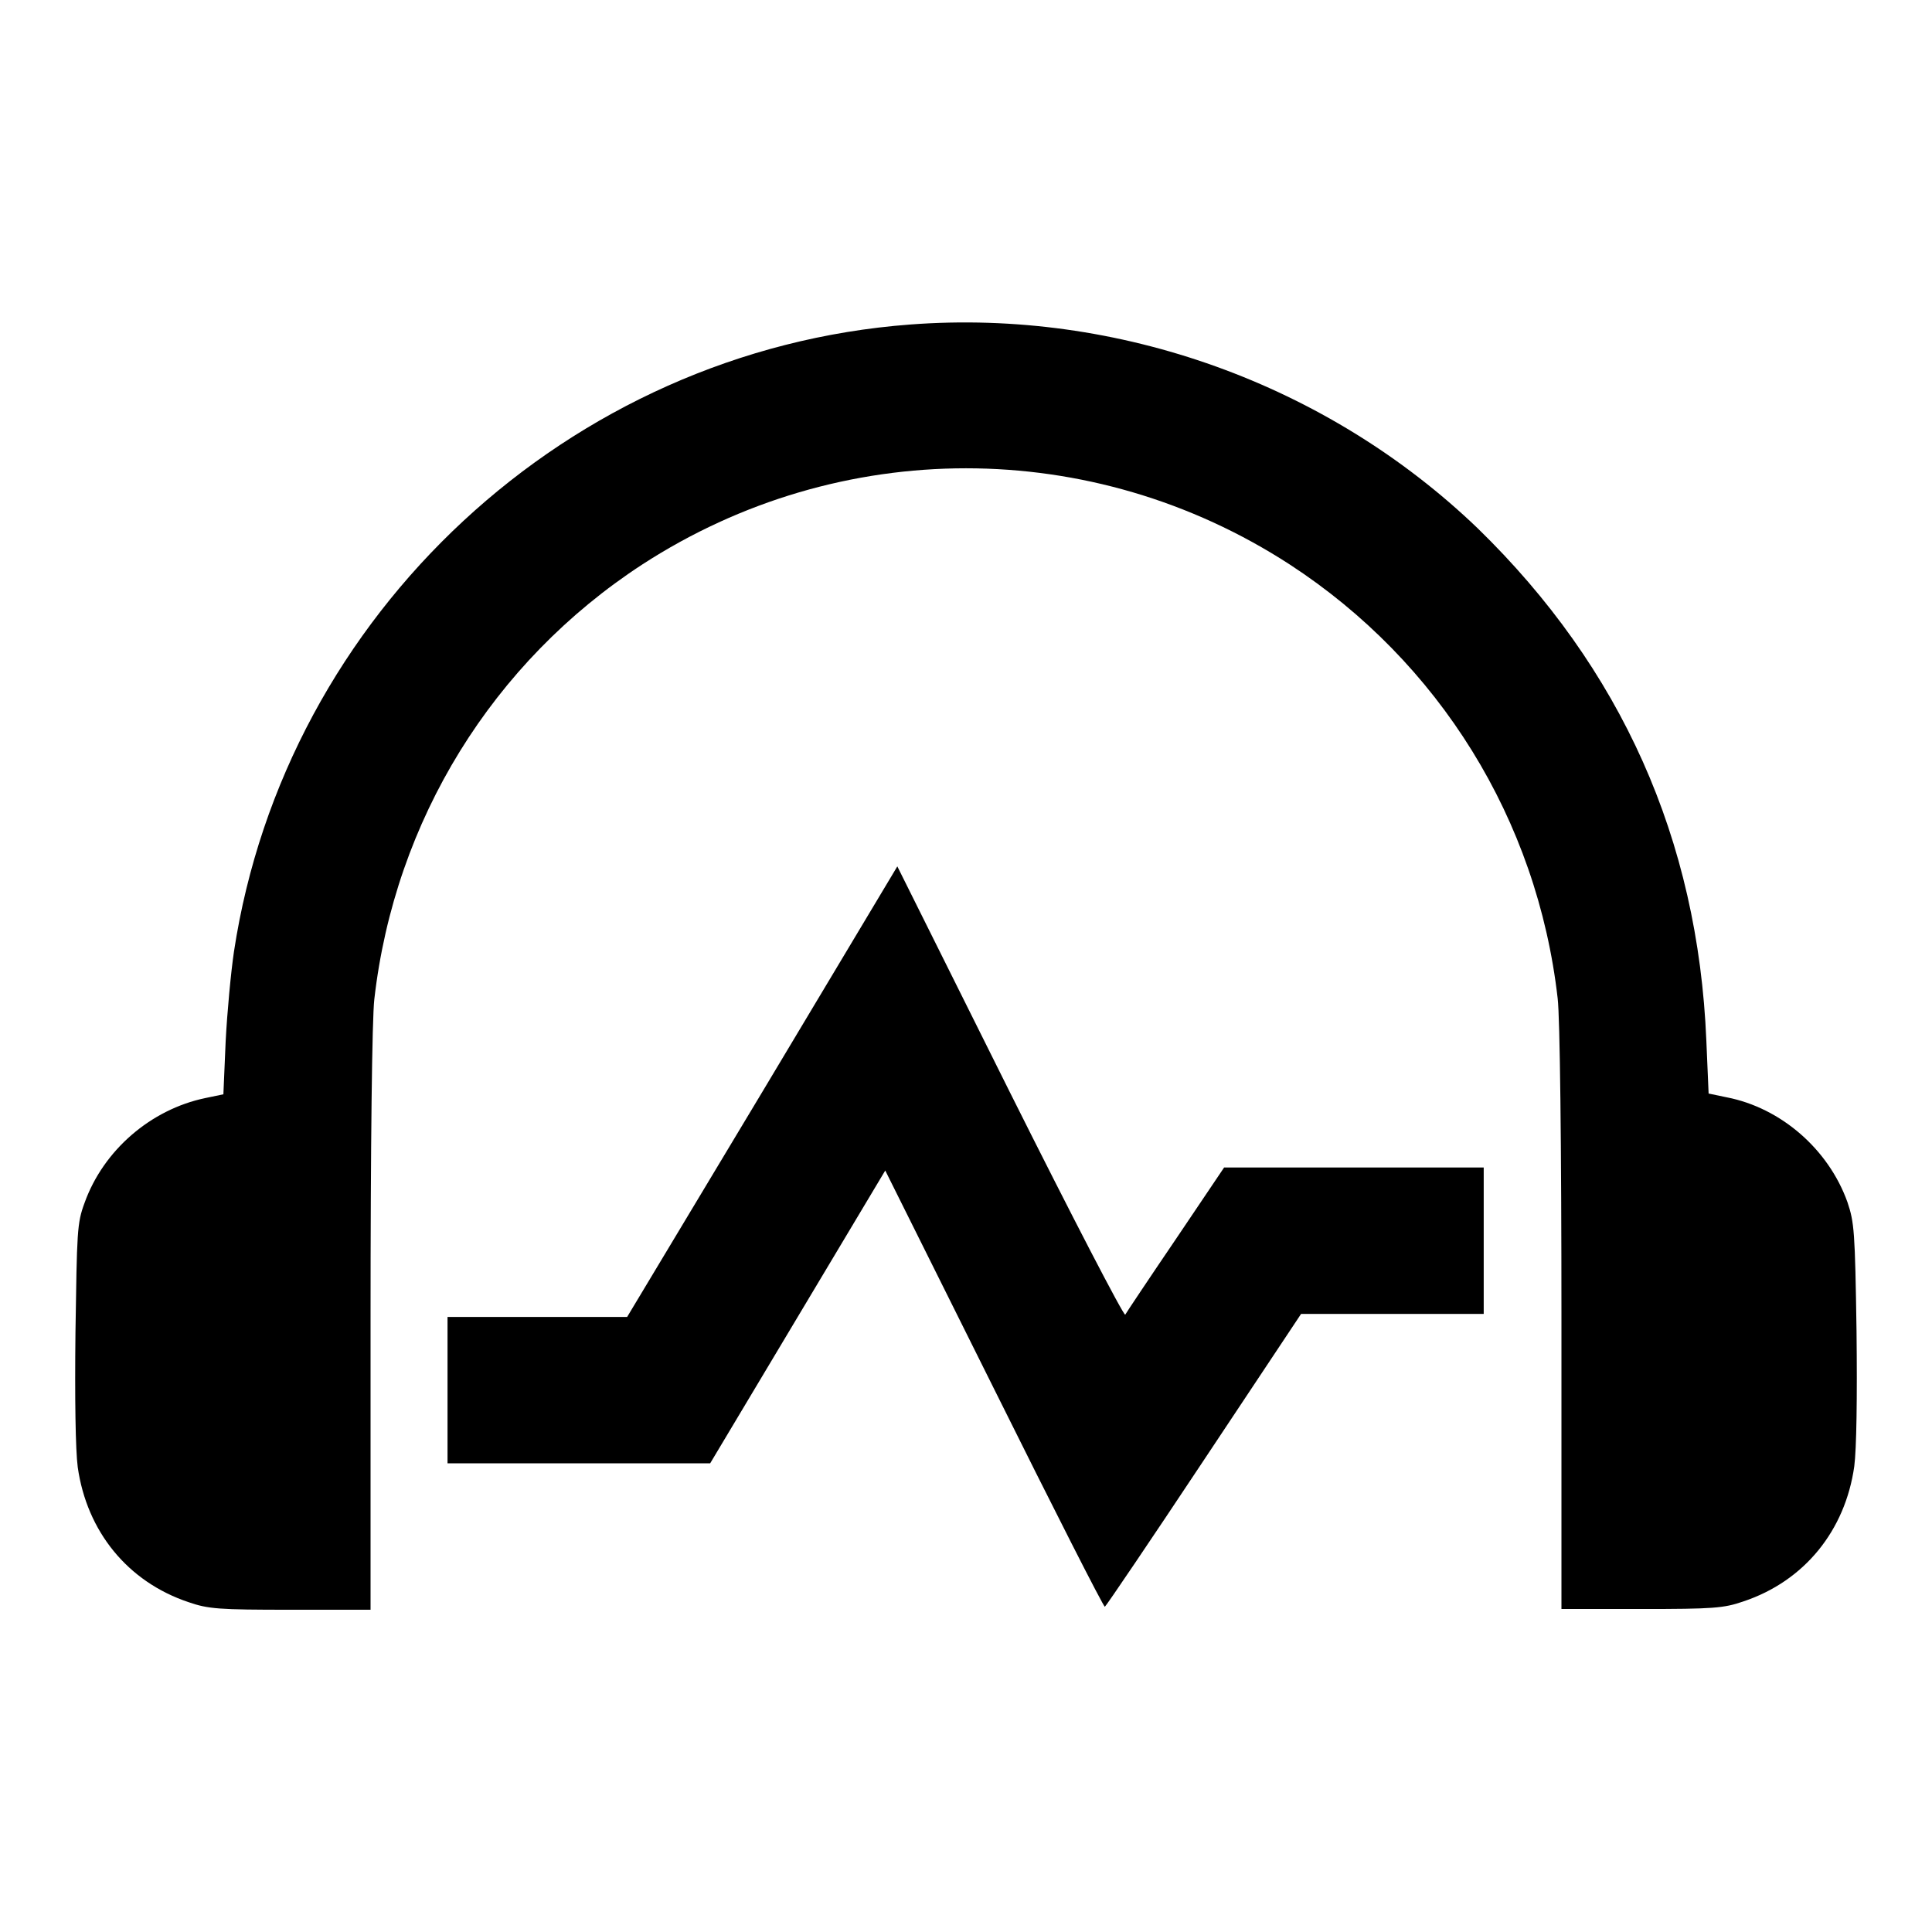
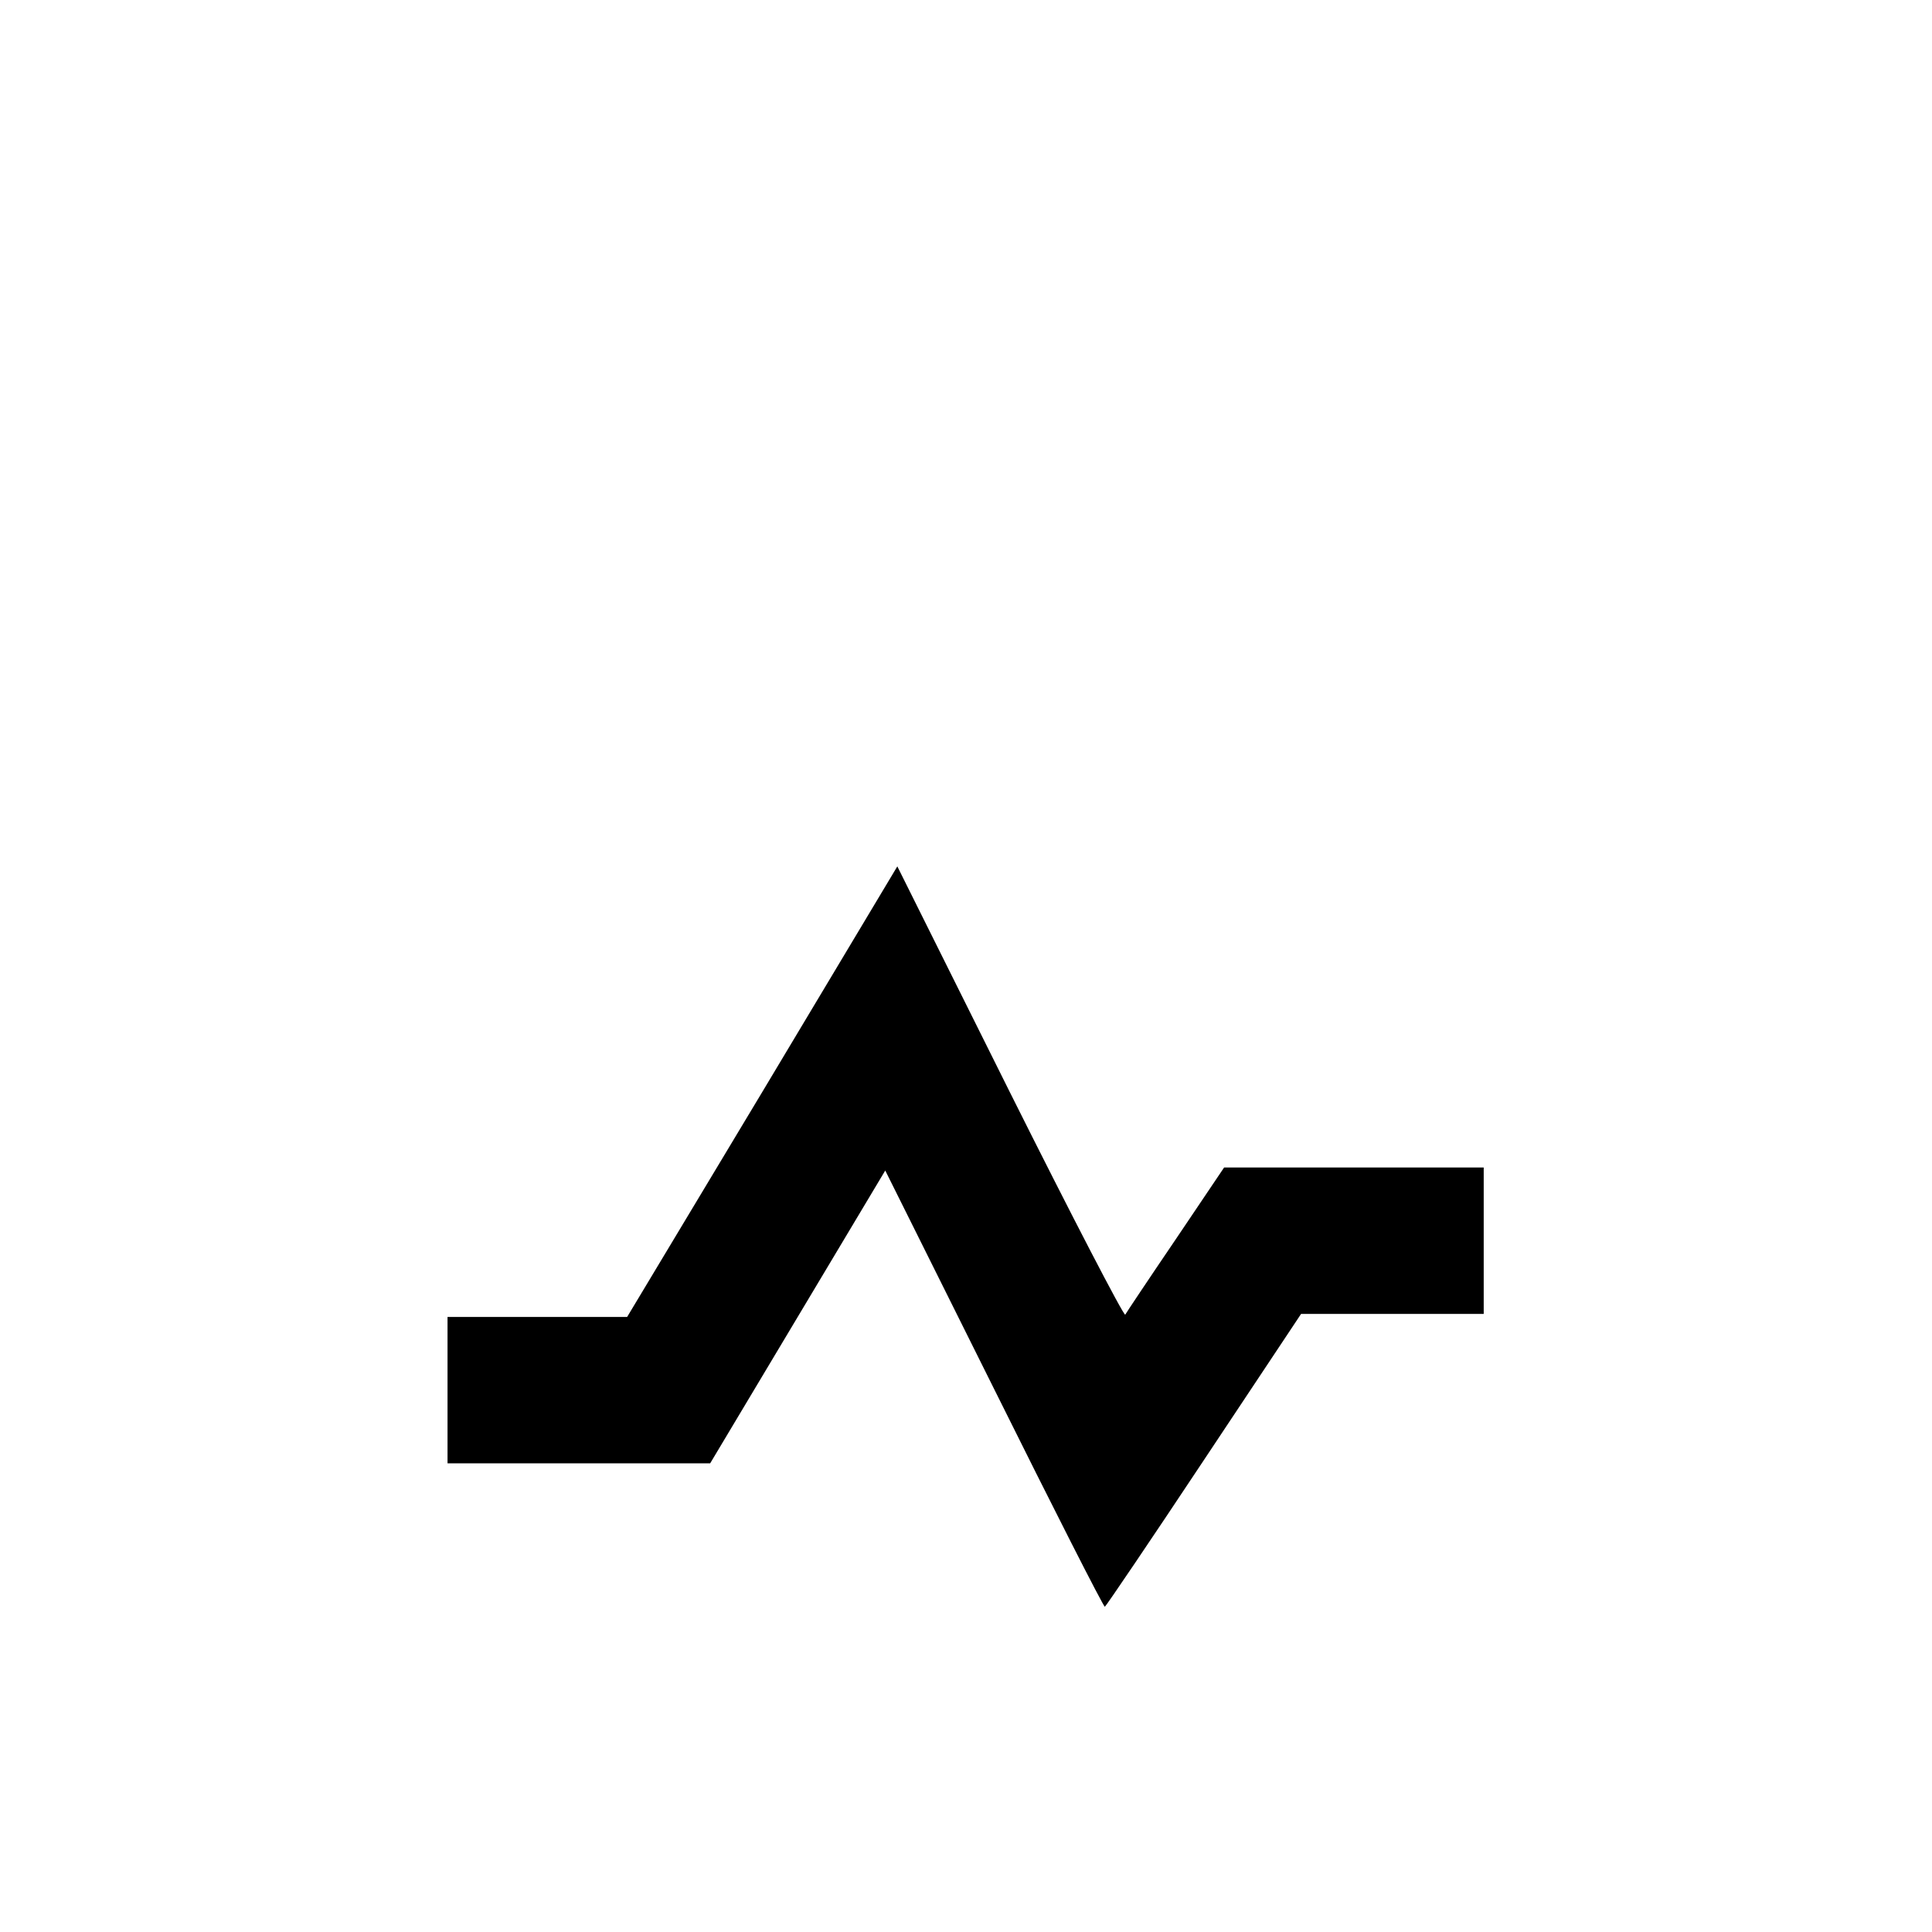
<svg xmlns="http://www.w3.org/2000/svg" version="1.1" x="0px" y="0px" viewBox="0 0 256 256" enable-background="new 0 0 256 256" xml:space="preserve">
  <g>
    <g>
      <g>
-         <path fill="#000000" d="M120.6,43C75.4,46.4,37.8,81.3,31,126.1c-0.4,2.7-0.9,8-1.1,11.9l-0.3,7l-2.4,0.5c-7.2,1.5-13.5,6.9-16,13.9c-1,2.7-1,3.8-1.2,17.1c-0.1,8.8,0,15.6,0.3,17.9c1.2,8.5,6.6,15.2,14.7,17.9c2.6,0.9,4,1,13.5,1h10.6v-38.4c0-23.2,0.2-40,0.5-42.5c2.7-23.7,15.7-44.7,35.5-57.6c26.2-17,59.6-17,85.8,0c19.8,12.9,32.8,33.8,35.5,57.5c0.3,2.5,0.5,19.3,0.5,42.5v38.4h10.6c9.5,0,10.9-0.1,13.5-1c8.1-2.7,13.5-9.4,14.7-17.9c0.3-2.3,0.4-9.1,0.3-17.9c-0.2-13.3-0.3-14.4-1.2-17.1c-2.5-7-8.8-12.5-16-13.9l-2.4-0.5l-0.3-7c-1.1-26.7-11.3-49.4-30.3-67.9C175.9,50.9,148.2,40.9,120.6,43z" />
        <path fill="#000000" d="M101,144.7l-17.9,29.8H71.2H59.3v9.7v9.7h17.4l17.4,0l11.6-19.4l11.6-19.4l14.4,28.9c7.9,15.9,14.5,28.9,14.7,28.9c0.1,0,6-8.7,13.1-19.4l12.9-19.4h12.1h12.1v-9.7v-9.7h-17.2h-17.2l-6.4,9.5c-3.6,5.3-6.6,9.8-6.7,10c-0.2,0.2-7.1-13.1-15.3-29.5l-14.9-29.9L101,144.7z" />
      </g>
    </g>
  </g>
</svg>